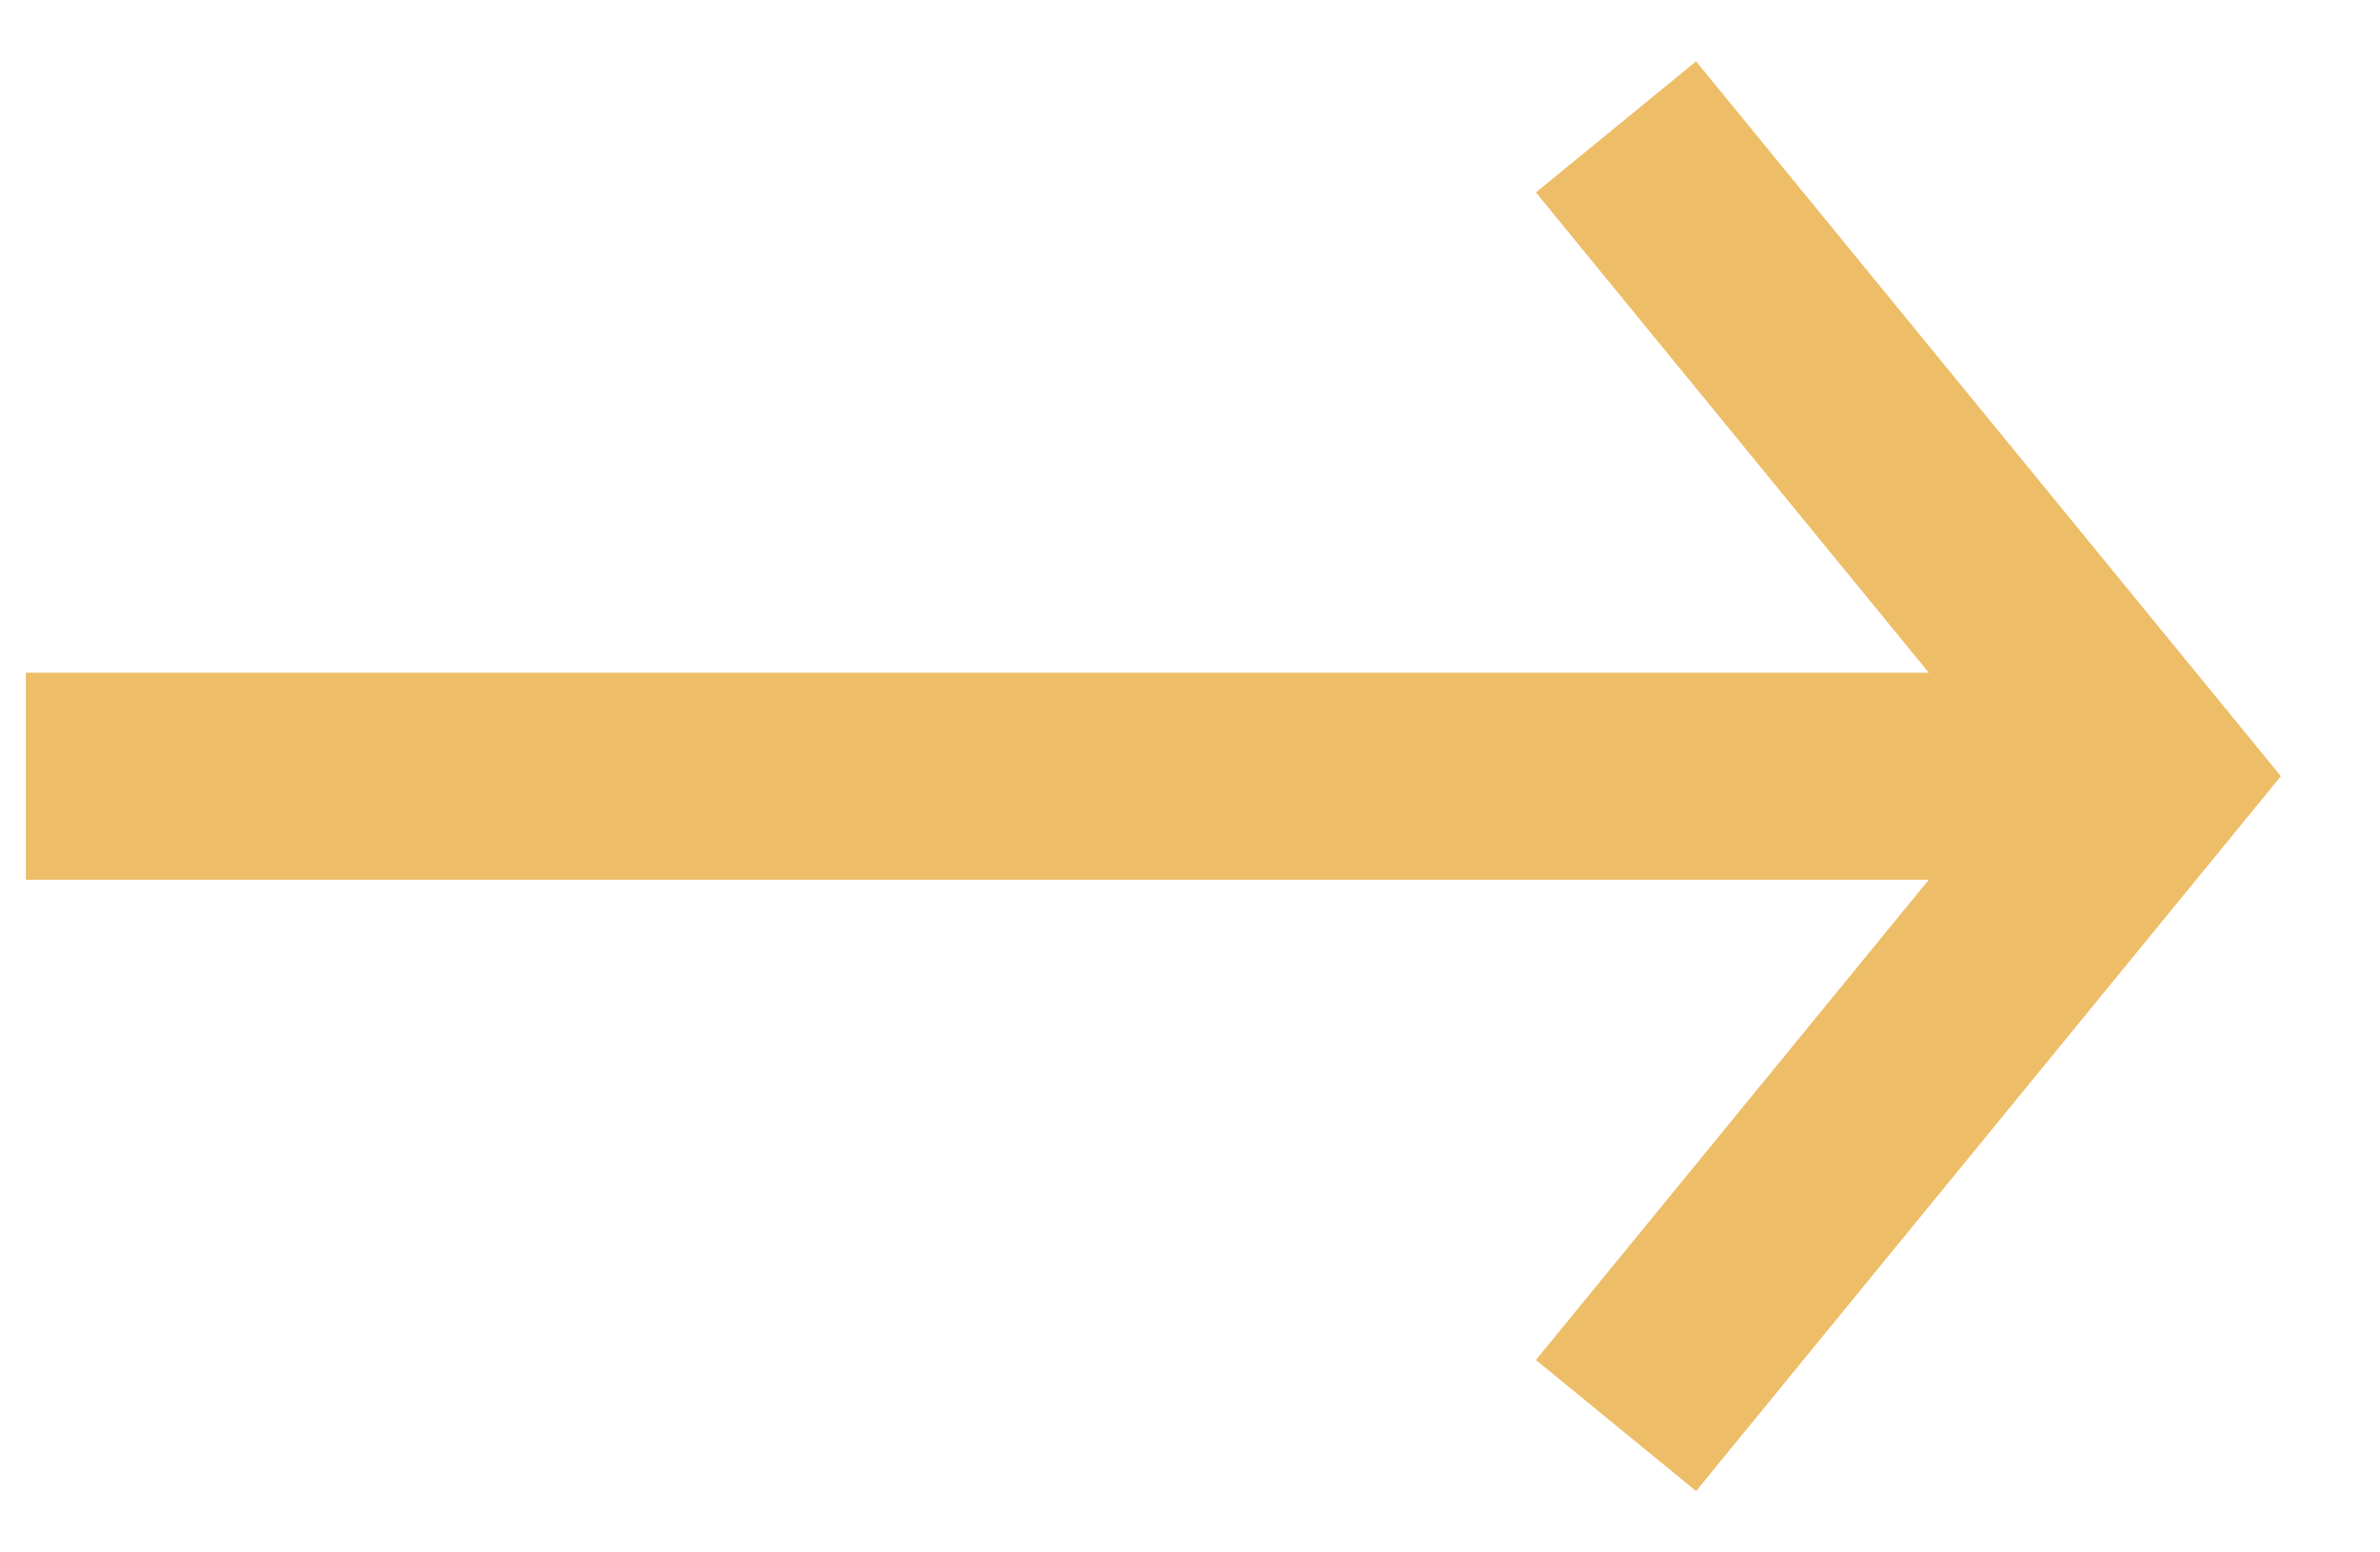
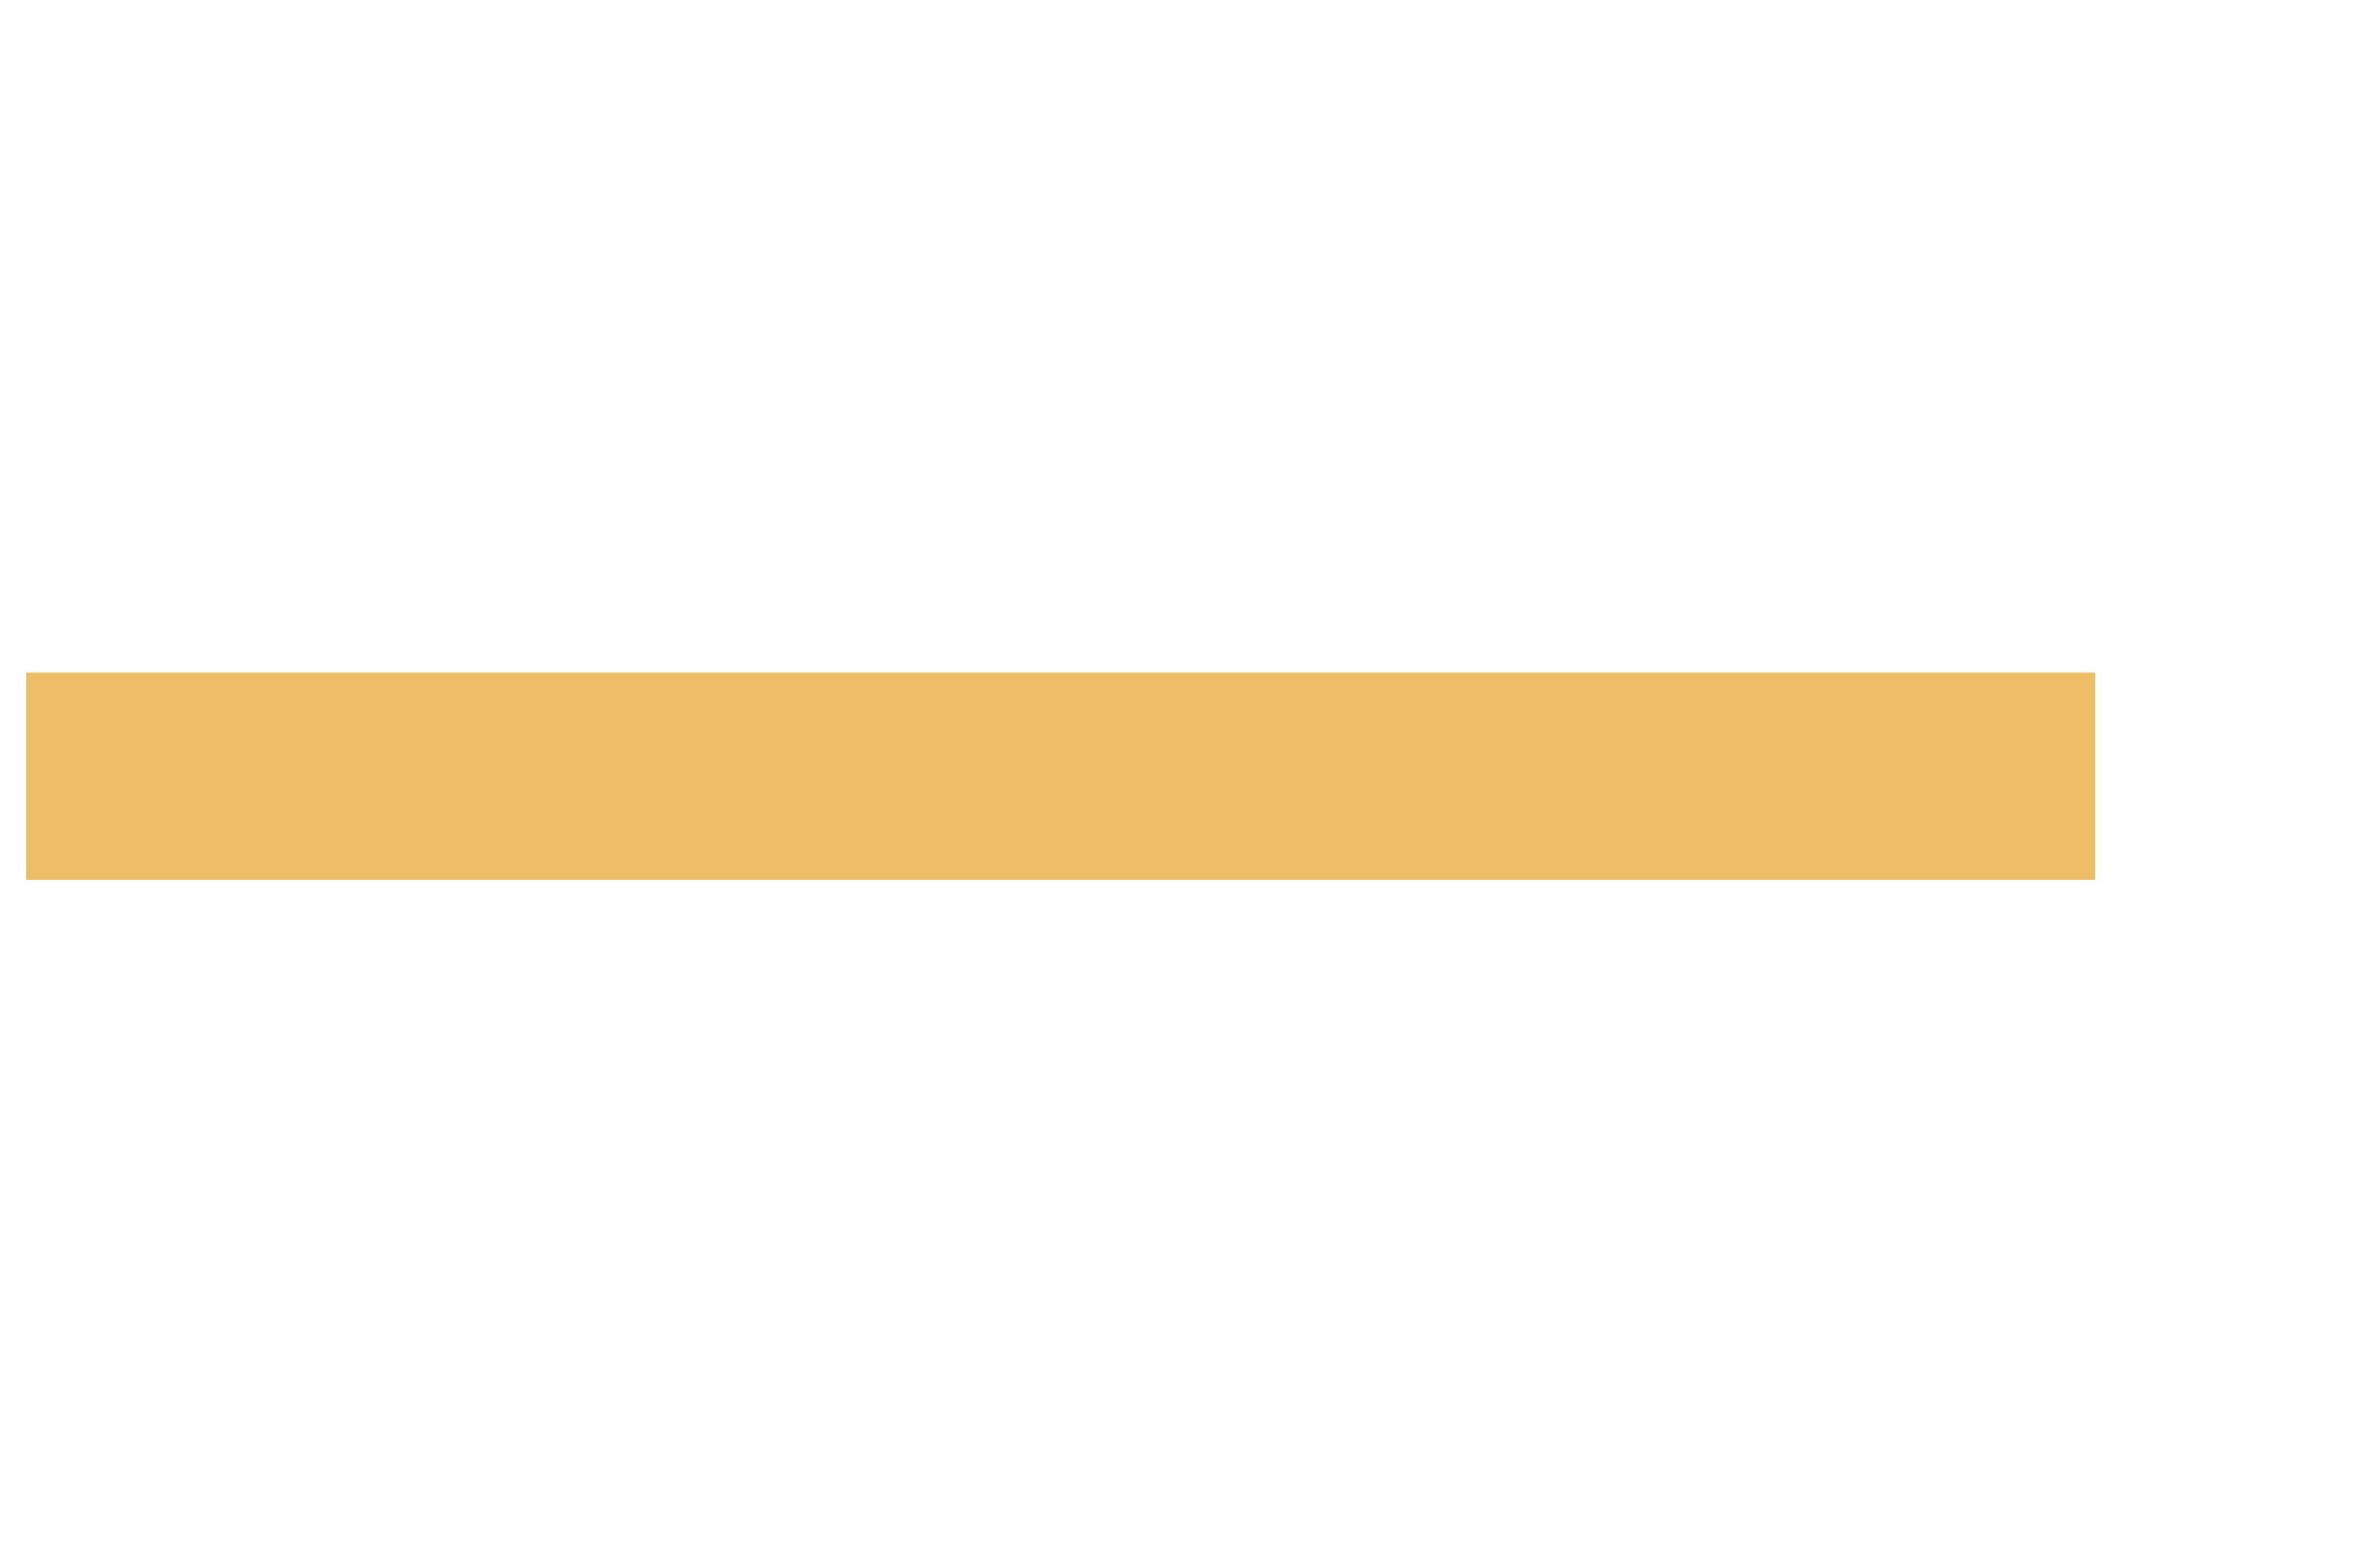
<svg xmlns="http://www.w3.org/2000/svg" width="23" height="15" fill="none">
  <path fill="#EDBD68" d="M.25 6.5h20v2h-20z" />
-   <path d="m16.25 13 4.5-5.5-4.5-5.5" stroke="#EDBD68" stroke-width="2" stroke-linecap="square" />
</svg>